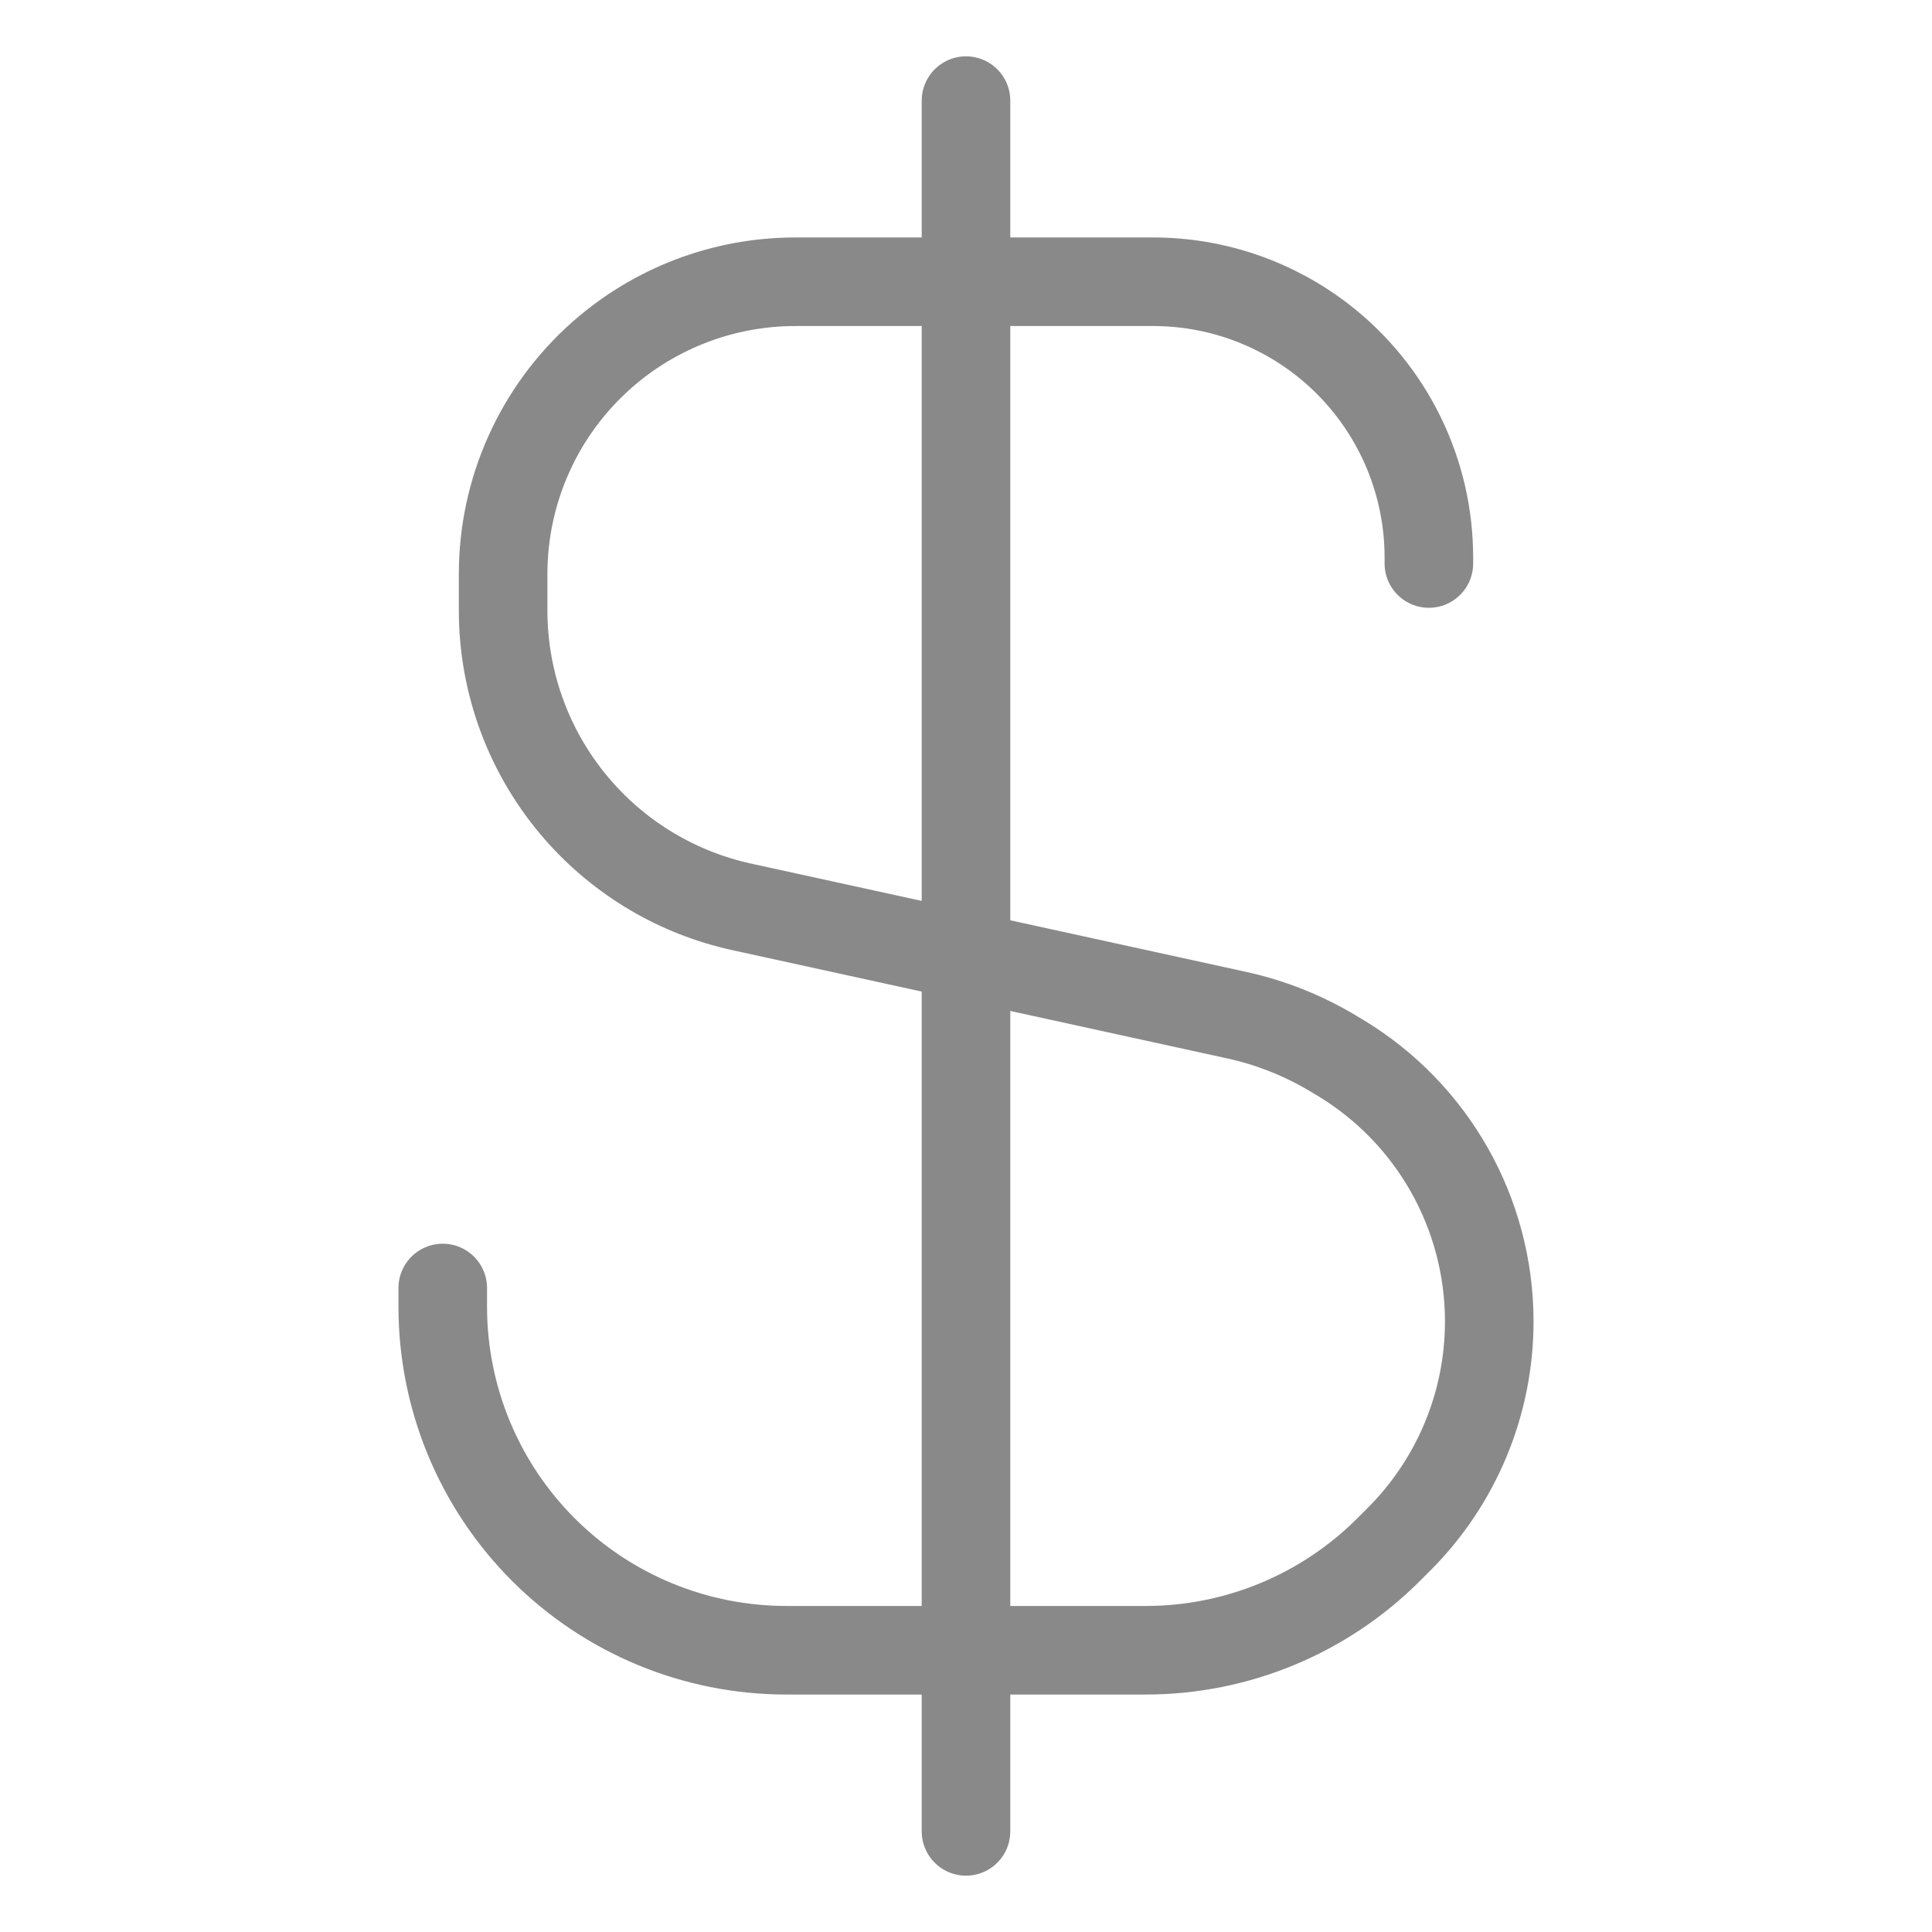
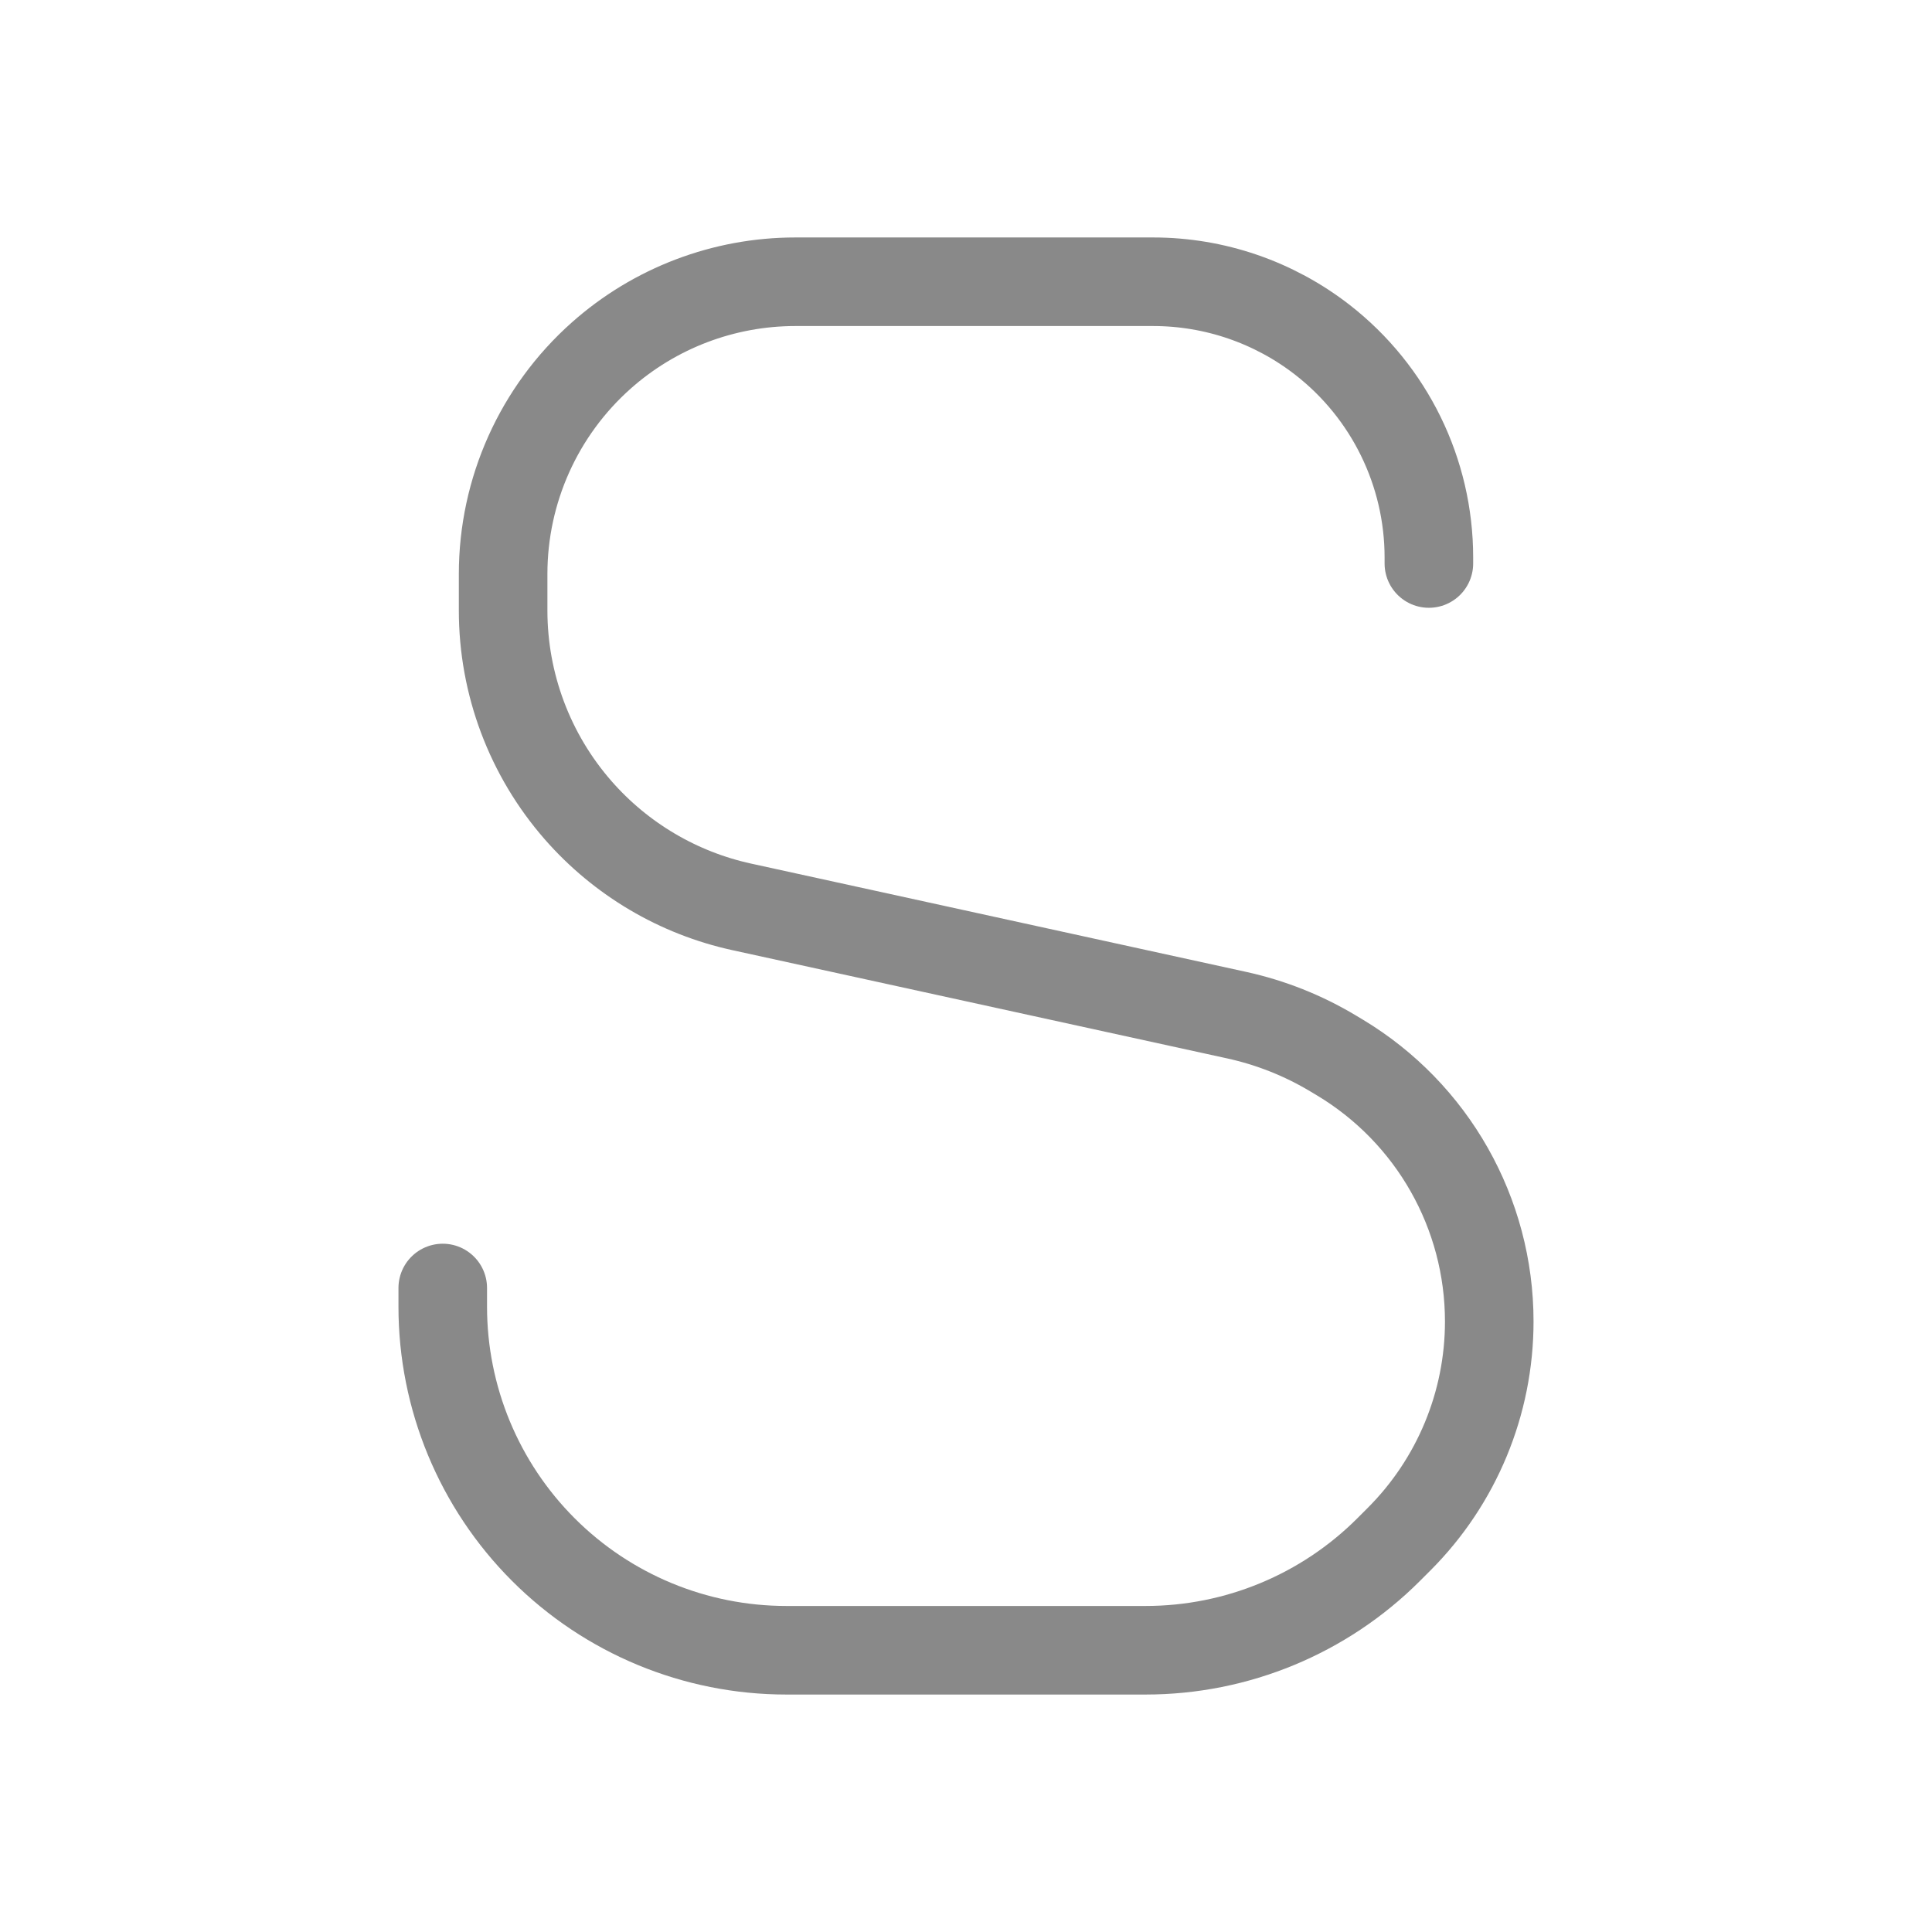
<svg xmlns="http://www.w3.org/2000/svg" width="349" height="349" xml:space="preserve" overflow="hidden">
  <g transform="translate(-543 -113)">
-     <path d="M717.5 131.177 717.5 443.823" stroke="#898989" stroke-width="16" stroke-linecap="round" fill="none" />
    <path d="M622.979 345.667 622.979 349.043C622.979 365.503 629.518 381.288 641.156 392.927 652.795 404.566 668.58 411.104 685.04 411.104L749.96 411.104C766.42 411.104 782.205 404.566 793.844 392.927L795.73 391.041C806.161 380.61 812.021 366.463 812.021 351.712 812.021 332.173 801.77 314.068 785.017 304.016L783.83 303.305C778.424 300.061 772.526 297.718 766.366 296.372L676.972 276.816C665.516 274.311 655.166 268.196 647.443 259.369 638.703 249.381 633.885 236.559 633.885 223.286L633.885 216.685C633.885 201.606 640.333 187.248 651.603 177.23 661.266 168.64 673.746 163.896 686.675 163.896L751.306 163.896C762.383 163.896 773.142 167.588 781.886 174.388 794.018 183.824 801.115 198.334 801.115 213.704L801.115 214.792" stroke="#898989" stroke-width="16" stroke-linecap="round" fill="none" />
  </g>
</svg>